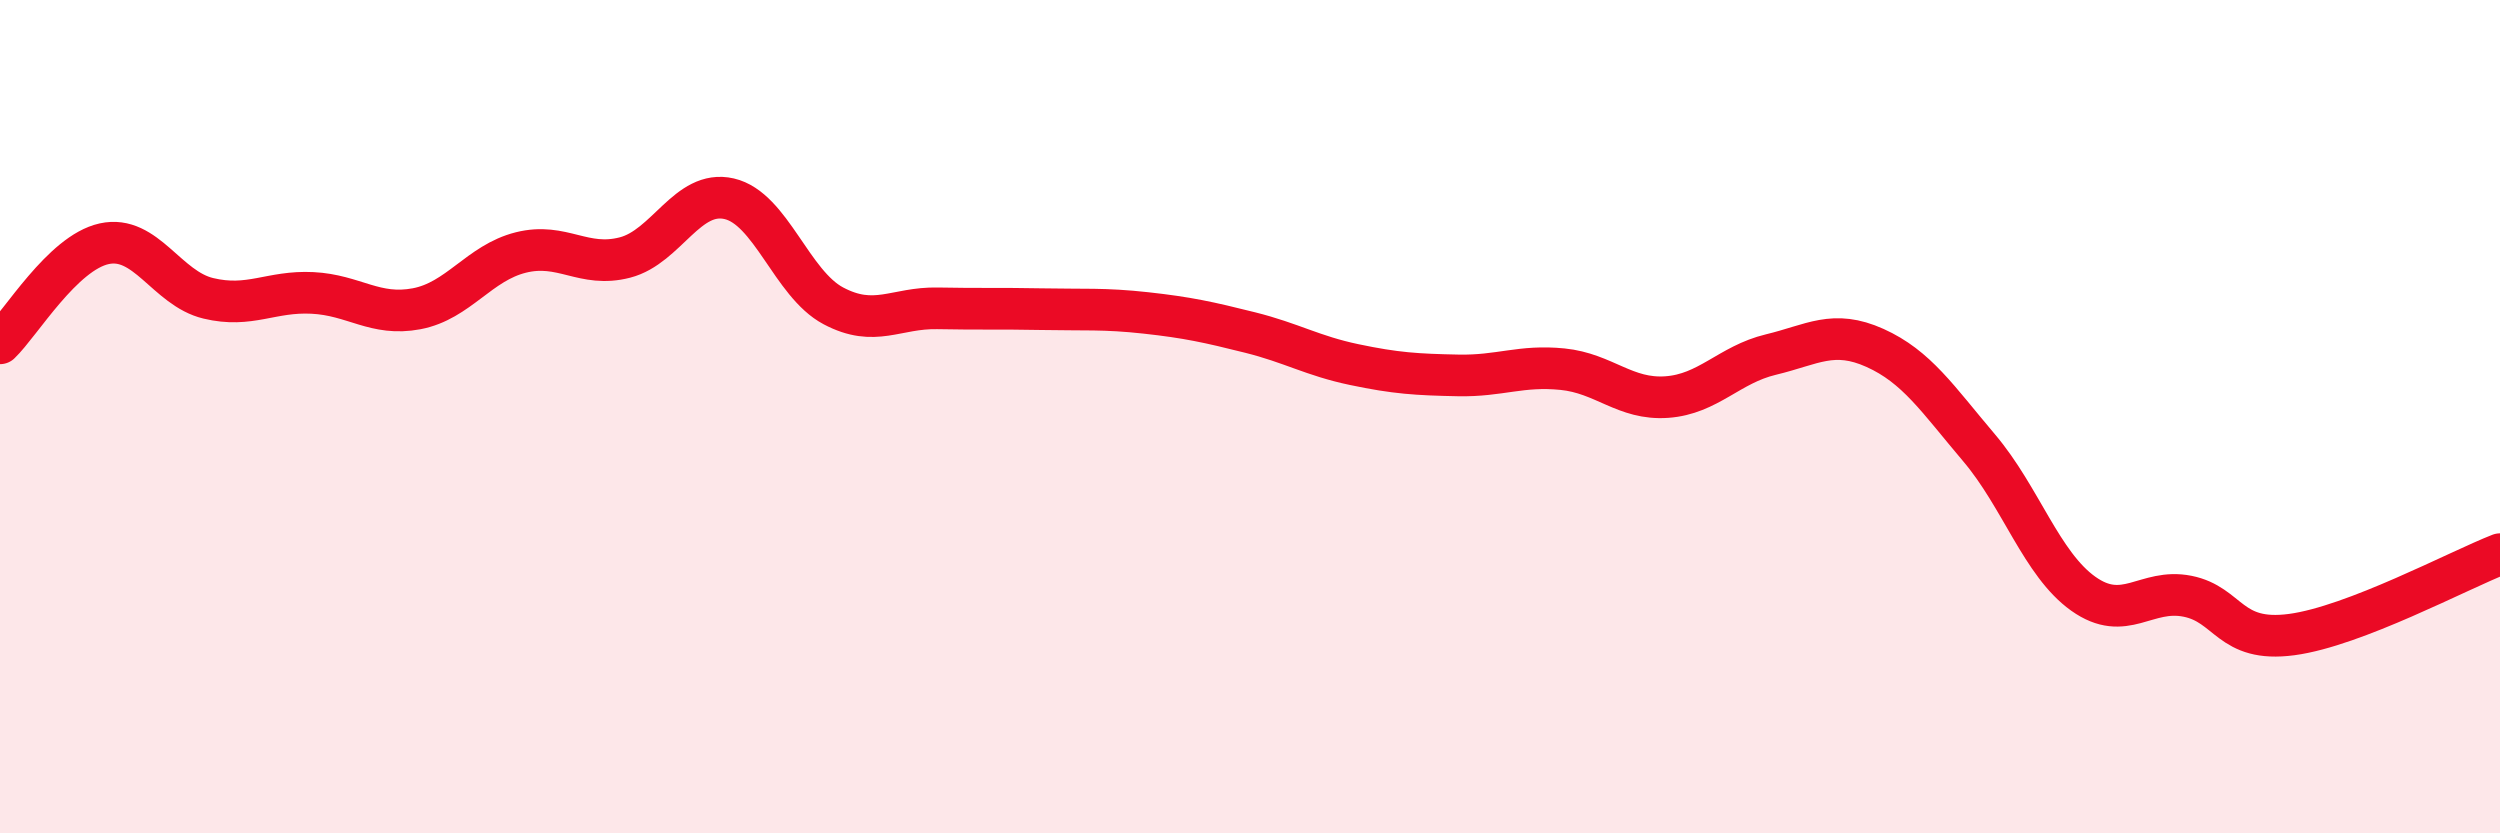
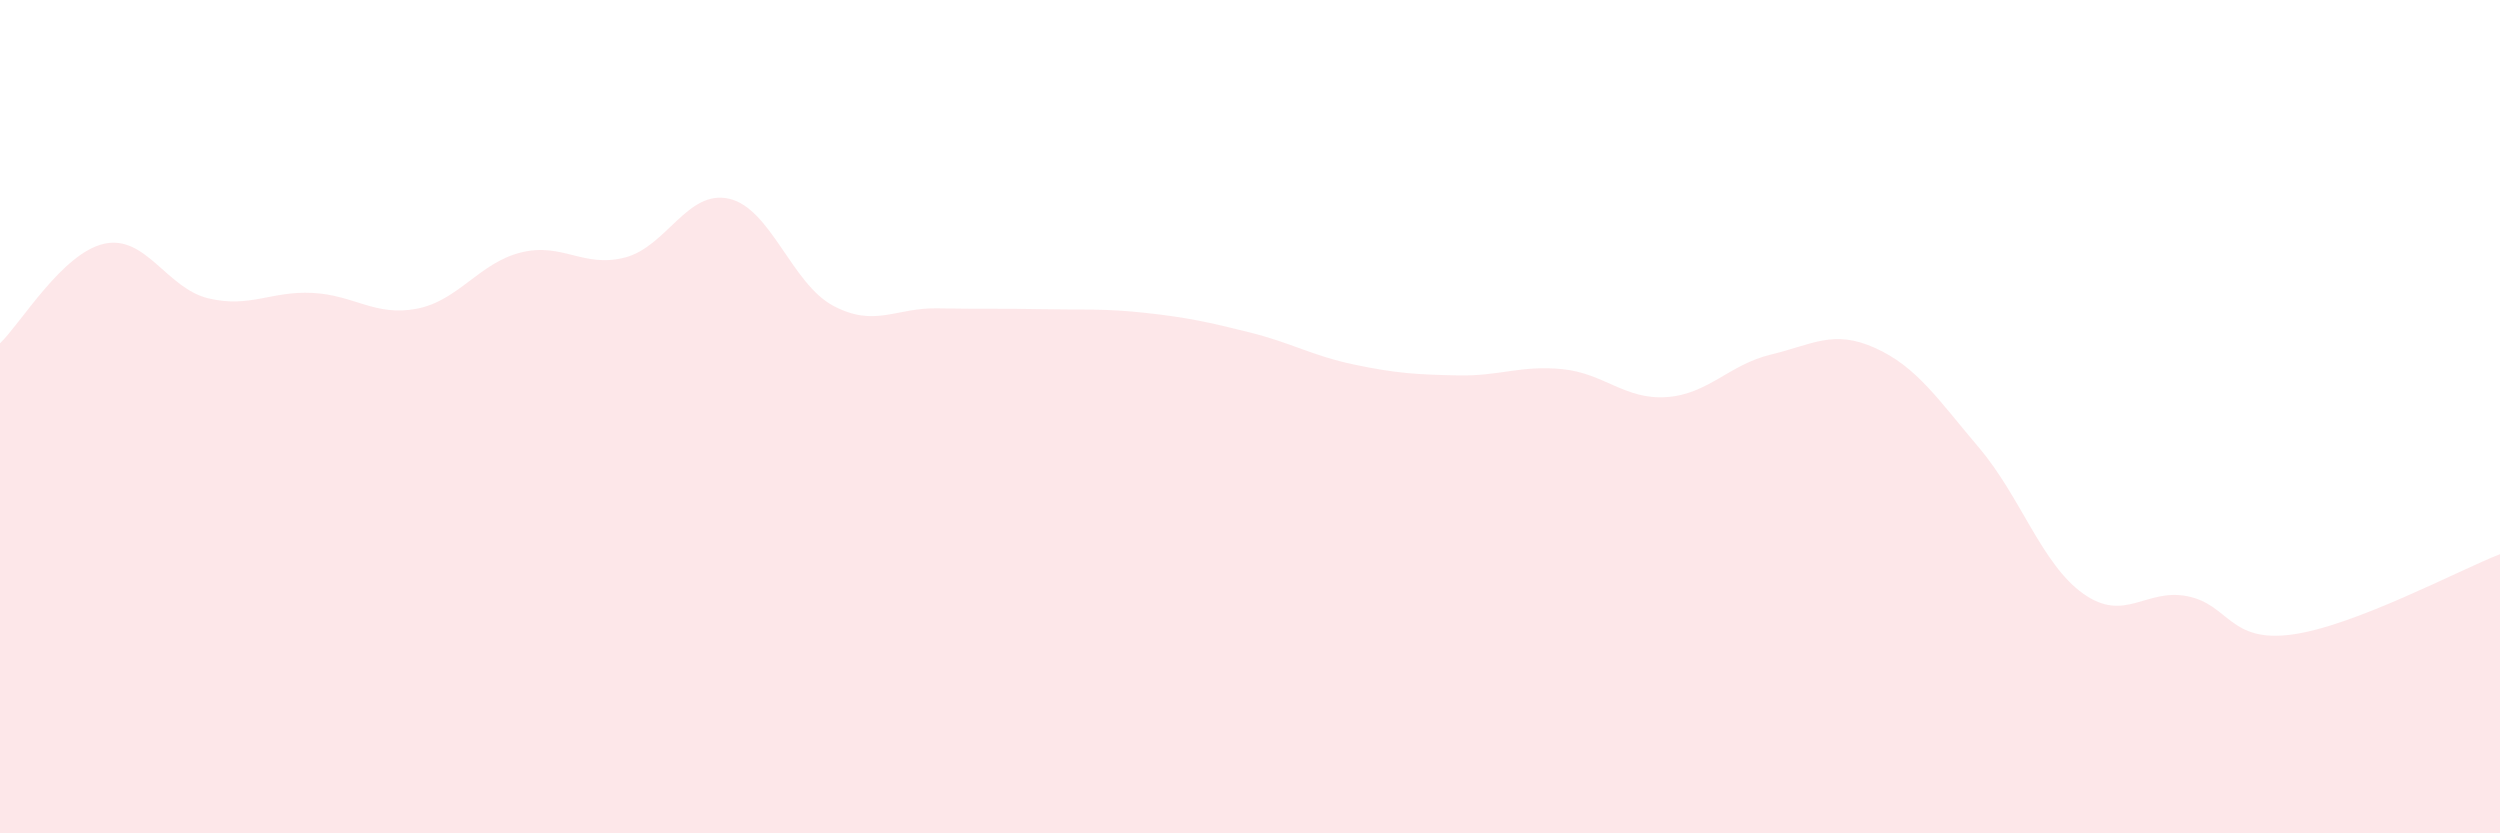
<svg xmlns="http://www.w3.org/2000/svg" width="60" height="20" viewBox="0 0 60 20">
  <path d="M 0,8.24 C 0.5,7.76 1.5,6.07 2.5,5.85 C 3.5,5.63 4,6.92 5,7.16 C 6,7.4 6.5,6.98 7.5,7.03 C 8.5,7.08 9,7.6 10,7.41 C 11,7.22 11.5,6.31 12.5,6.06 C 13.5,5.81 14,6.44 15,6.18 C 16,5.92 16.5,4.54 17.5,4.77 C 18.5,5 19,6.81 20,7.34 C 21,7.87 21.5,7.38 22.5,7.4 C 23.5,7.42 24,7.4 25,7.42 C 26,7.44 26.5,7.4 27.5,7.51 C 28.5,7.62 29,7.73 30,7.98 C 31,8.23 31.5,8.54 32.5,8.75 C 33.5,8.96 34,8.99 35,9.01 C 36,9.03 36.5,8.76 37.5,8.86 C 38.5,8.96 39,9.6 40,9.53 C 41,9.46 41.5,8.75 42.5,8.51 C 43.5,8.27 44,7.9 45,8.35 C 46,8.8 46.5,9.57 47.5,10.75 C 48.5,11.93 49,13.54 50,14.25 C 51,14.96 51.5,14.11 52.5,14.31 C 53.5,14.51 53.5,15.43 55,15.23 C 56.5,15.03 59,13.69 60,13.3L60 20L0 20Z" fill="#EB0A25" opacity="0.1" stroke-linecap="round" stroke-linejoin="round" />
-   <path d="M 0,8.24 C 0.5,7.76 1.5,6.07 2.5,5.85 C 3.5,5.63 4,6.92 5,7.16 C 6,7.4 6.5,6.98 7.5,7.03 C 8.5,7.08 9,7.6 10,7.41 C 11,7.22 11.5,6.31 12.5,6.06 C 13.5,5.81 14,6.44 15,6.18 C 16,5.92 16.5,4.54 17.5,4.77 C 18.5,5 19,6.81 20,7.34 C 21,7.87 21.5,7.38 22.5,7.4 C 23.5,7.42 24,7.4 25,7.42 C 26,7.44 26.5,7.4 27.5,7.51 C 28.5,7.62 29,7.73 30,7.98 C 31,8.23 31.5,8.54 32.5,8.75 C 33.5,8.96 34,8.99 35,9.01 C 36,9.03 36.5,8.76 37.5,8.86 C 38.5,8.96 39,9.6 40,9.53 C 41,9.46 41.5,8.75 42.5,8.51 C 43.5,8.27 44,7.9 45,8.35 C 46,8.8 46.5,9.57 47.5,10.75 C 48.5,11.93 49,13.54 50,14.25 C 51,14.96 51.5,14.11 52.5,14.31 C 53.5,14.51 53.5,15.43 55,15.23 C 56.5,15.03 59,13.69 60,13.3" stroke="#EB0A25" stroke-width="1" fill="none" stroke-linecap="round" stroke-linejoin="round" />
</svg>